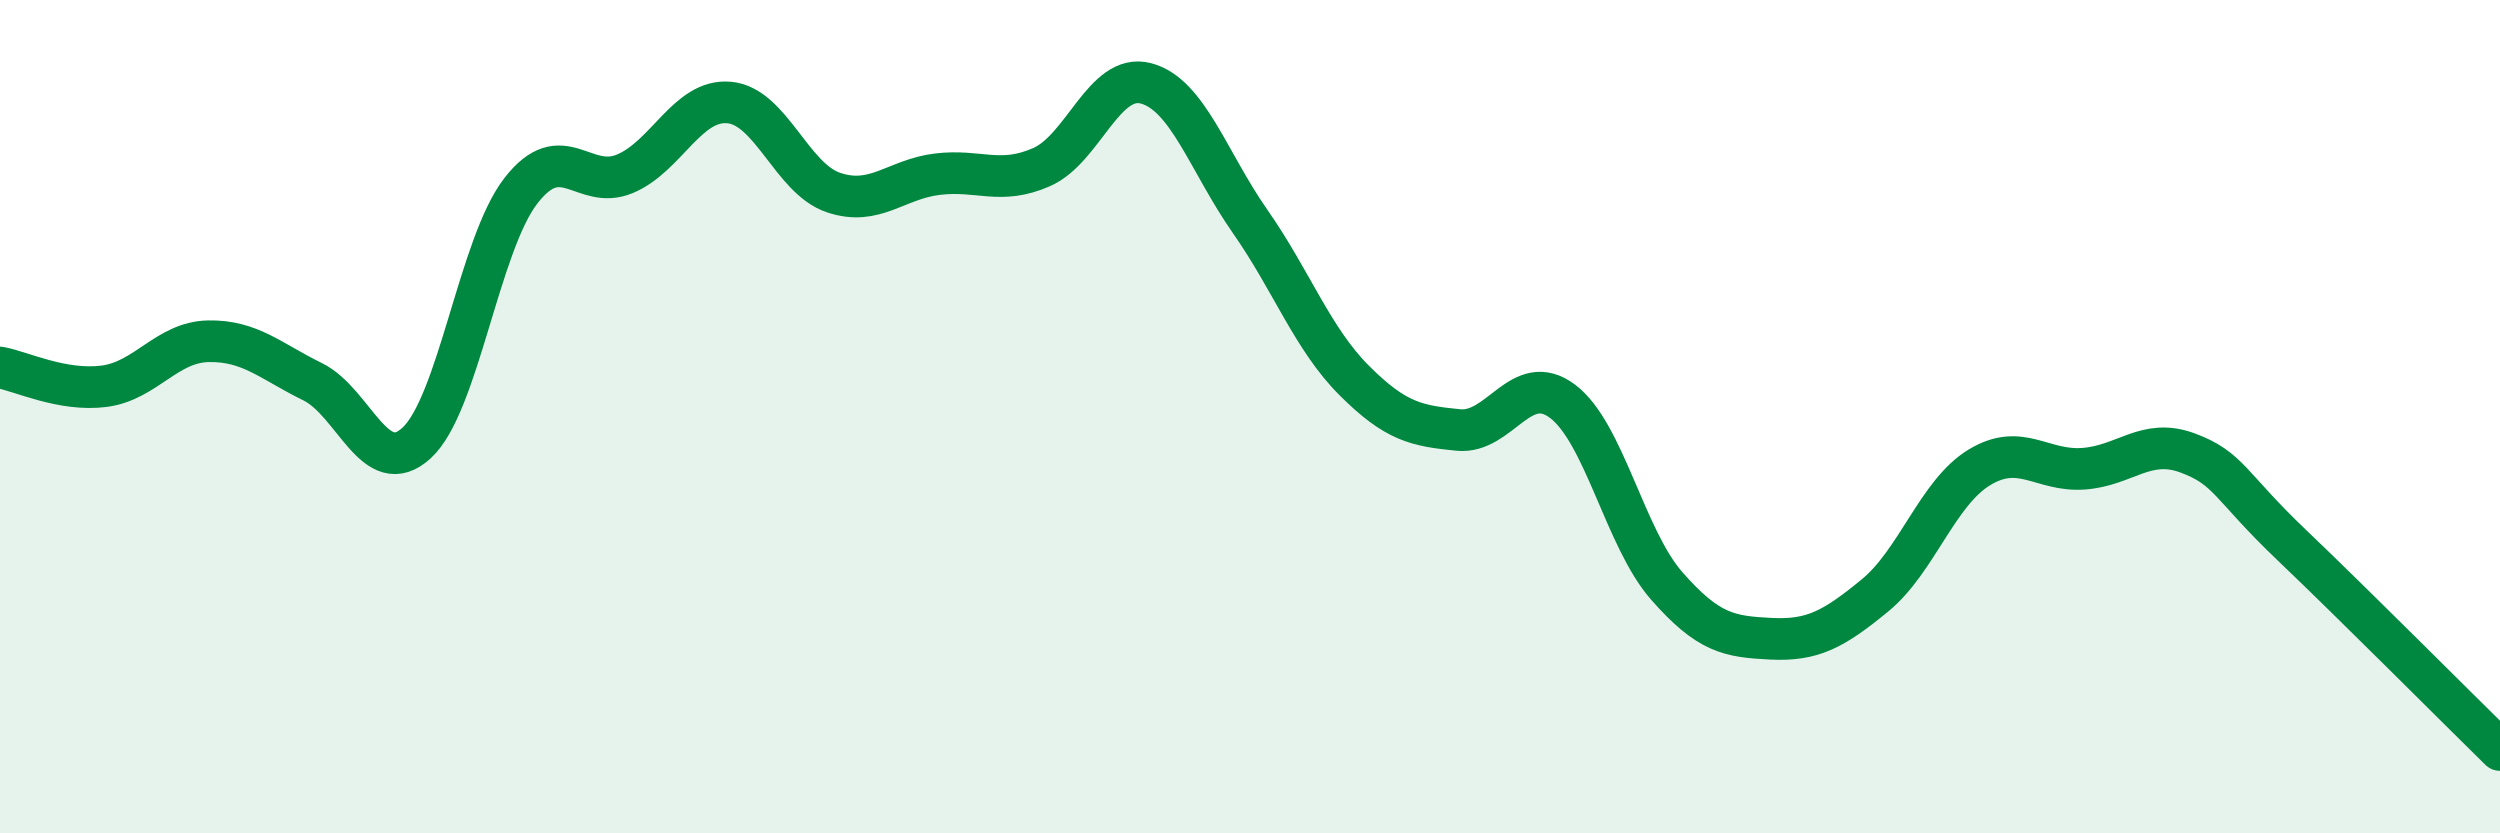
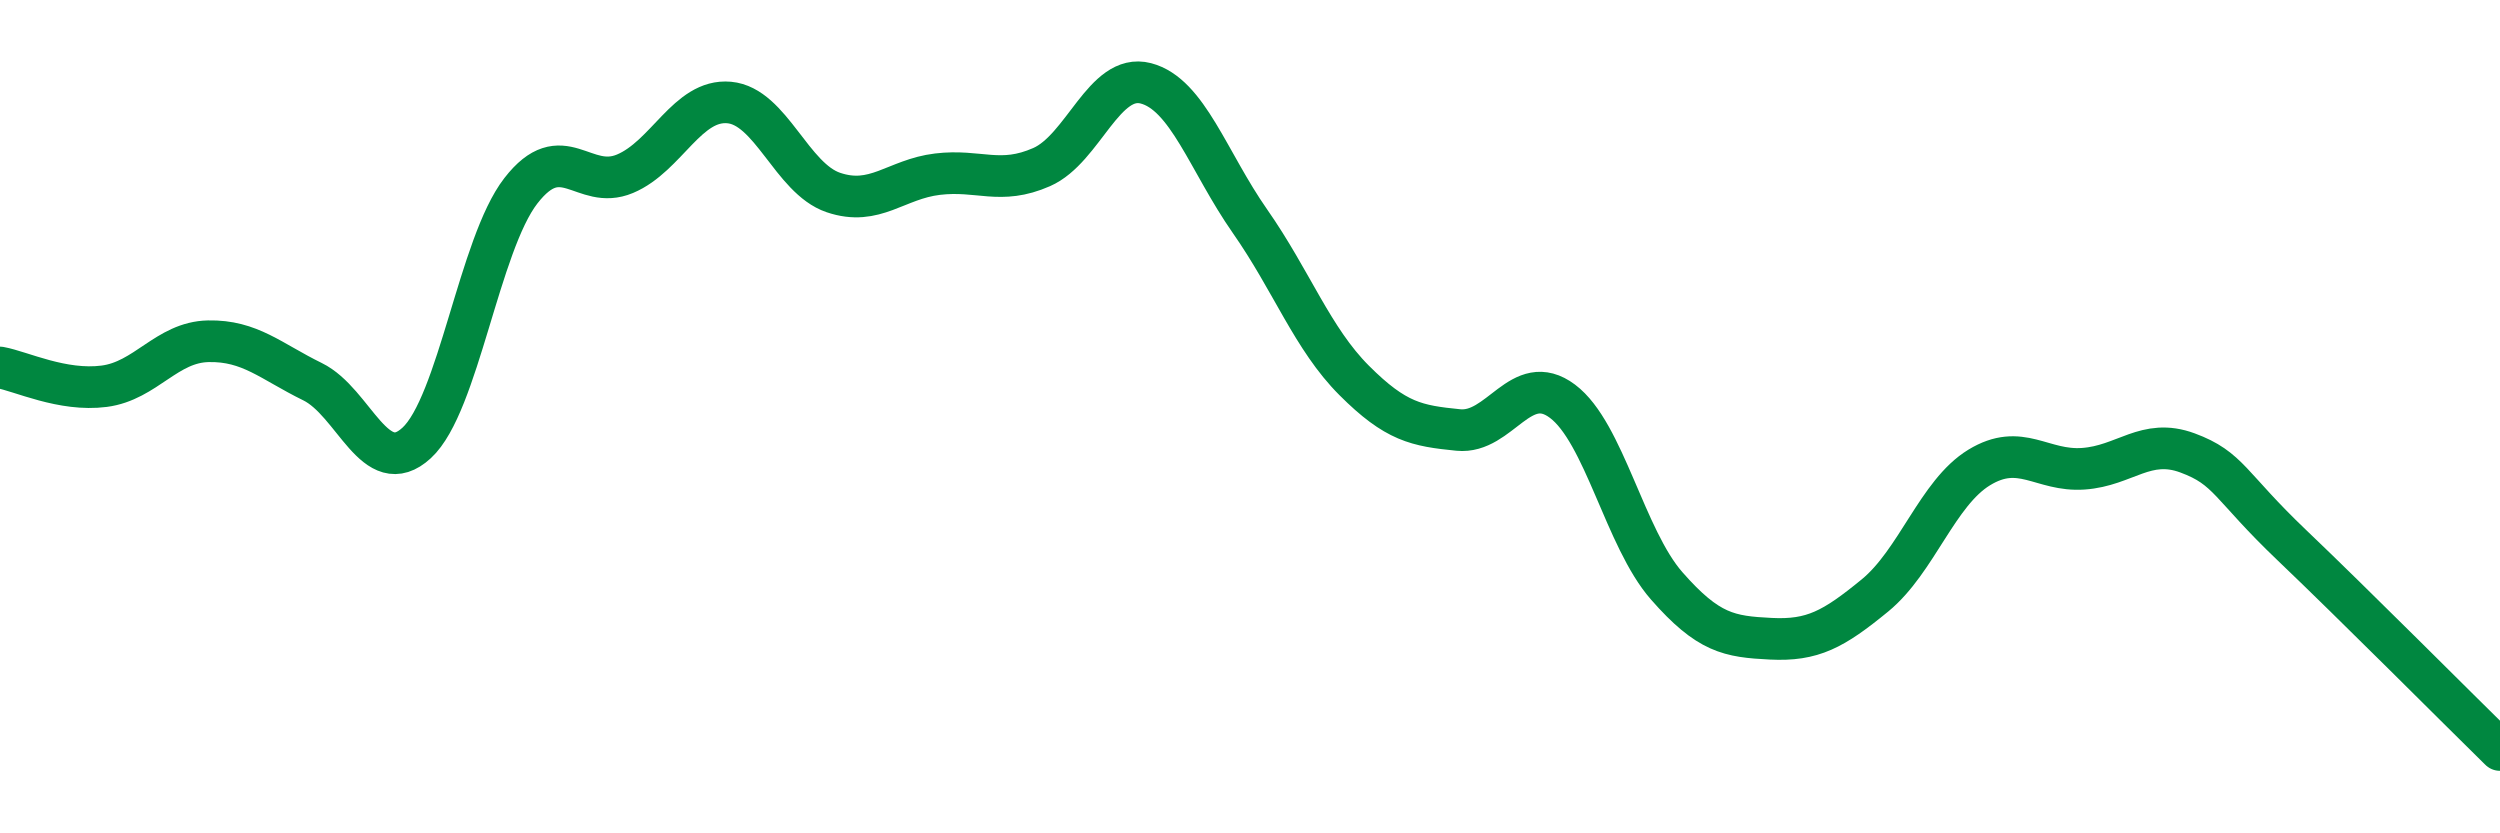
<svg xmlns="http://www.w3.org/2000/svg" width="60" height="20" viewBox="0 0 60 20">
-   <path d="M 0,8.82 C 0.5,8.91 1.5,9.4 2.5,9.27 C 3.5,9.14 4,8.21 5,8.19 C 6,8.17 6.5,8.67 7.5,9.16 C 8.5,9.65 9,11.55 10,10.63 C 11,9.71 11.5,5.87 12.5,4.58 C 13.5,3.29 14,4.59 15,4.17 C 16,3.75 16.5,2.37 17.5,2.46 C 18.5,2.55 19,4.28 20,4.62 C 21,4.96 21.5,4.3 22.5,4.18 C 23.5,4.06 24,4.45 25,4.01 C 26,3.57 26.5,1.74 27.5,2 C 28.5,2.26 29,3.88 30,5.31 C 31,6.74 31.5,8.13 32.5,9.13 C 33.5,10.13 34,10.22 35,10.32 C 36,10.42 36.5,8.88 37.5,9.63 C 38.5,10.38 39,12.92 40,14.06 C 41,15.2 41.5,15.28 42.5,15.33 C 43.5,15.38 44,15.11 45,14.29 C 46,13.47 46.5,11.83 47.5,11.22 C 48.5,10.61 49,11.32 50,11.25 C 51,11.18 51.5,10.5 52.5,10.87 C 53.5,11.24 53.5,11.65 55,13.08 C 56.5,14.51 59,17.02 60,18L60 20L0 20Z" fill="#008740" opacity="0.1" stroke-linecap="round" stroke-linejoin="round" />
  <path d="M 0,8.82 C 0.5,8.91 1.5,9.4 2.5,9.27 C 3.5,9.14 4,8.21 5,8.19 C 6,8.17 6.5,8.67 7.5,9.16 C 8.5,9.65 9,11.55 10,10.63 C 11,9.71 11.5,5.87 12.5,4.58 C 13.5,3.29 14,4.59 15,4.17 C 16,3.75 16.5,2.37 17.5,2.46 C 18.5,2.55 19,4.28 20,4.62 C 21,4.96 21.5,4.3 22.5,4.18 C 23.5,4.06 24,4.45 25,4.01 C 26,3.57 26.5,1.74 27.5,2 C 28.5,2.26 29,3.88 30,5.31 C 31,6.74 31.5,8.13 32.5,9.13 C 33.5,10.13 34,10.22 35,10.32 C 36,10.42 36.5,8.88 37.5,9.63 C 38.5,10.38 39,12.92 40,14.06 C 41,15.2 41.5,15.28 42.5,15.33 C 43.5,15.38 44,15.11 45,14.29 C 46,13.47 46.5,11.83 47.5,11.22 C 48.5,10.61 49,11.32 50,11.25 C 51,11.18 51.5,10.5 52.5,10.87 C 53.5,11.24 53.5,11.65 55,13.08 C 56.5,14.51 59,17.02 60,18" stroke="#008740" stroke-width="1" fill="none" stroke-linecap="round" stroke-linejoin="round" />
</svg>